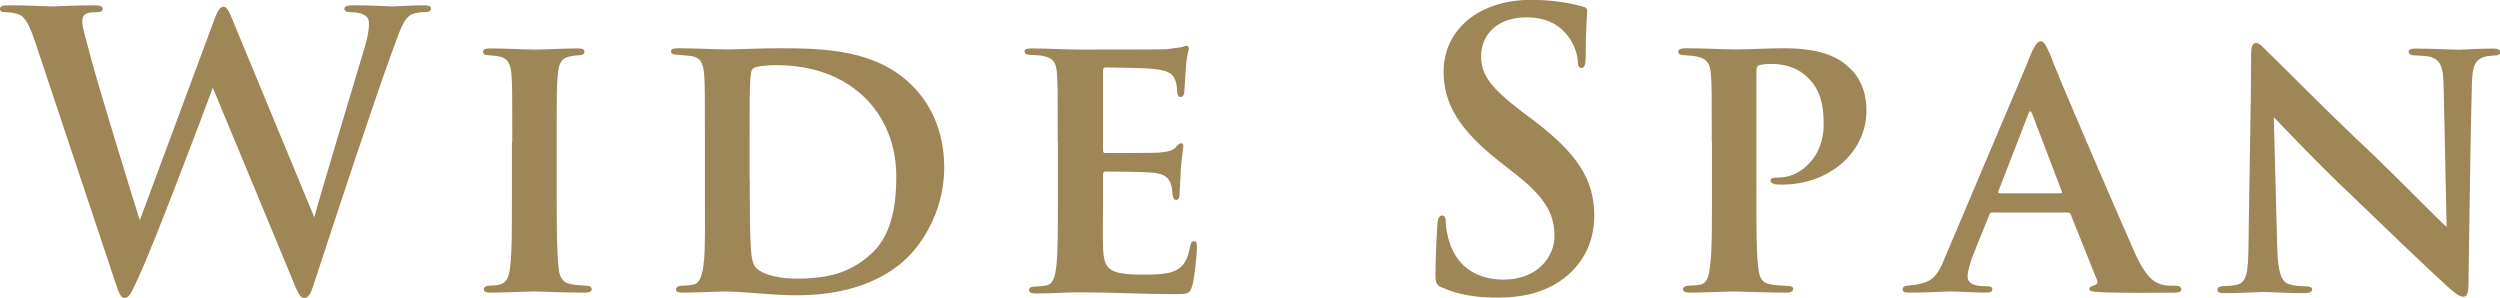
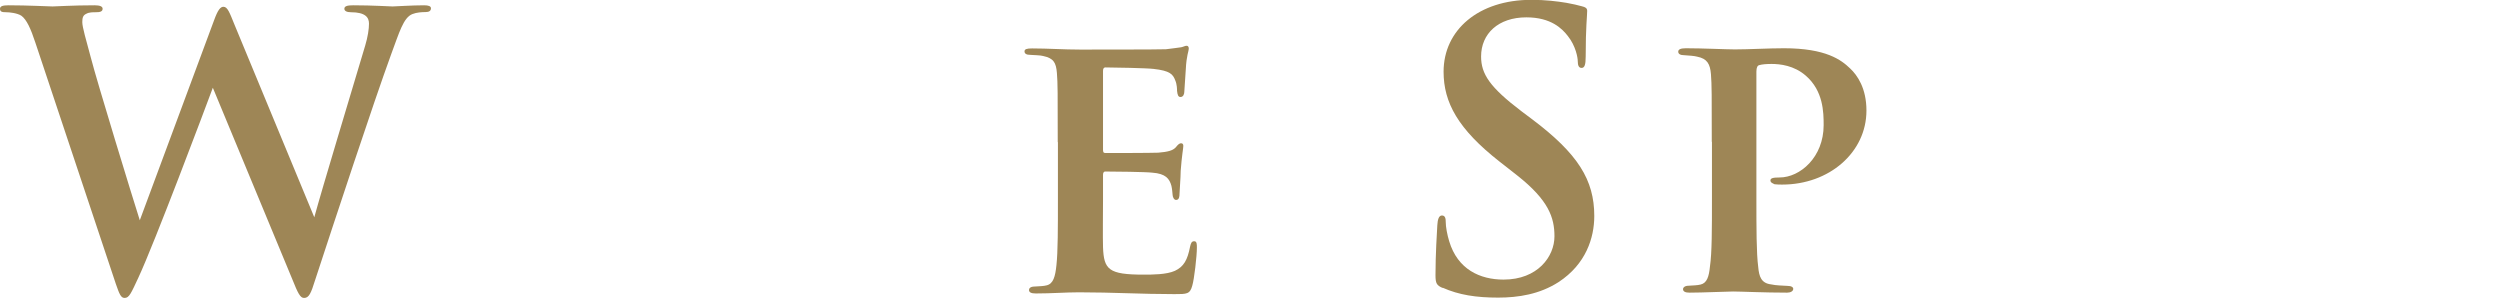
<svg xmlns="http://www.w3.org/2000/svg" id="_イヤー_2" viewBox="0 0 151.29 18.03">
  <defs>
    <style>.cls-1{fill:#9e8656;}</style>
  </defs>
  <g id="work">
    <g>
      <path class="cls-1" d="M2.14,2.58c-.28-.85-.53-1.4-.85-1.63-.25-.16-.71-.21-.92-.21-.23,0-.37-.02-.37-.21,0-.16,.18-.21,.51-.21,1.2,0,2.46,.07,2.67,.07s1.22-.07,2.55-.07c.32,0,.48,.07,.48,.21,0,.18-.18,.21-.41,.21-.18,0-.41,0-.57,.09-.21,.09-.25,.25-.25,.51,0,.3,.23,1.08,.51,2.12,.39,1.52,2.53,8.49,2.97,9.87L12.95,1.24c.23-.64,.39-.83,.57-.83,.25,0,.37,.34,.67,1.08l4.83,11.66c.44-1.63,2.28-7.7,3.08-10.39,.16-.53,.23-1.01,.23-1.33,0-.37-.21-.69-1.1-.69-.23,0-.39-.07-.39-.21,0-.16,.18-.21,.53-.21,1.22,0,2.18,.07,2.39,.07,.16,0,1.15-.07,1.91-.07,.25,0,.41,.05,.41,.18,0,.16-.12,.23-.32,.23-.23,0-.55,.02-.8,.12-.55,.21-.8,1.13-1.29,2.44-1.06,2.9-3.47,10.21-4.6,13.66-.25,.8-.37,1.08-.67,1.08-.23,0-.37-.28-.71-1.13L12.88,5.31c-.46,1.24-3.52,9.38-4.51,11.5-.44,.94-.55,1.22-.83,1.22-.23,0-.32-.25-.53-.85L2.14,2.58Z" />
-       <path class="cls-1" d="M31,8.58c0-2.99,0-3.45-.05-4.09-.05-.64-.25-.97-.69-1.06-.21-.05-.46-.07-.71-.09-.21,0-.32-.07-.32-.23,0-.12,.14-.18,.46-.18,.81,0,2.18,.07,2.69,.07,.46,0,1.82-.07,2.6-.07,.28,0,.39,.07,.39,.18,0,.16-.11,.23-.32,.23-.21,.02-.3,.02-.53,.07-.55,.09-.71,.44-.76,1.1-.07,.62-.07,1.08-.07,4.07v3.45c0,1.84,.02,3.33,.11,4.16,.05,.53,.21,.94,.8,1.01,.3,.07,.58,.07,.87,.09,.25,0,.34,.11,.34,.21,0,.14-.16,.21-.39,.21-1.36,0-2.67-.07-3.15-.07-.39,0-1.77,.07-2.58,.07-.28,0-.41-.07-.41-.21,0-.09,.09-.21,.34-.21,.28-.02,.44-.02,.62-.07,.39-.09,.57-.44,.62-.99,.12-.83,.12-2.3,.12-4.21v-3.45Z" />
-       <path class="cls-1" d="M42.66,8.58c0-2.94,0-3.45-.05-4.07-.05-.64-.18-1.06-.87-1.13l-.78-.07c-.23,0-.35-.07-.35-.21s.14-.18,.44-.18c.97,0,2.35,.07,2.97,.07,.67,0,1.84-.07,3.17-.07,2.71,0,5.84,.09,8,2.25,1.01,.99,1.95,2.62,1.95,4.97s-1.08,4.3-2.21,5.43c-.94,.92-2.92,2.3-6.71,2.3-1.47,0-3.29-.23-4.28-.23-.55,0-1.79,.07-2.64,.07-.28,0-.39-.07-.39-.21,0-.09,.12-.21,.35-.21s.46-.02,.71-.07c.78-.14,.69-2.12,.69-5.2v-3.45Zm2.71,2.16c0,2.07,.02,3.52,.05,3.89,.02,.55,.05,1.15,.25,1.47,.23,.37,1.08,.76,2.55,.76,1.93,0,3.2-.37,4.39-1.4,1.26-1.06,1.63-2.78,1.63-4.78,0-2.35-1.01-3.89-1.89-4.76-1.75-1.7-3.93-1.98-5.45-1.98-.41,0-1.15,.07-1.29,.18-.21,.16-.25,.21-.25,4.21v2.42Z" />
      <path class="cls-1" d="M64.01,8.58c0-2.99,0-3.52-.05-4.16-.05-.64-.21-.9-.83-1.03-.18-.05-.51-.05-.78-.07-.23,0-.35-.07-.35-.21s.14-.18,.46-.18c.97,0,1.89,.07,2.9,.07,.62,0,4.83,0,5.2-.02,.39-.05,.74-.09,.92-.12,.12-.02,.23-.09,.32-.09,.12,0,.14,.09,.14,.18,0,.14-.14,.41-.18,1.24-.02,.37-.05,.76-.09,1.36,0,.12-.05,.32-.23,.32-.14,0-.18-.12-.21-.37,0-.09,0-.39-.11-.64-.14-.37-.32-.58-1.31-.69-.39-.05-2.46-.09-2.92-.09-.09,0-.14,.07-.14,.21v4.76c0,.14,.02,.21,.14,.21,.48,0,2.69,0,3.2-.02,.58-.05,.87-.12,1.06-.32,.14-.18,.23-.25,.32-.25s.14,.05,.14,.16c0,.14-.09,.57-.16,1.52,0,.39-.07,1.22-.07,1.38s-.02,.37-.21,.37c-.14,0-.21-.21-.21-.32-.02-.18-.02-.3-.07-.53-.12-.44-.35-.74-1.15-.8-.41-.05-2.35-.07-2.85-.07-.11,0-.14,.09-.14,.21v1.5c0,.67-.02,2.28,0,2.87,.05,1.36,.34,1.66,2.46,1.66,.53,0,1.38,0,1.89-.23,.53-.25,.76-.64,.92-1.47,.05-.21,.09-.32,.25-.32s.16,.18,.16,.39c0,.51-.16,1.91-.28,2.3-.14,.51-.32,.51-1.08,.51-2,0-3.73-.11-5.77-.11-.83,0-1.66,.07-2.62,.07-.28,0-.41-.07-.41-.21,0-.09,.07-.21,.35-.21,.28-.02,.53-.02,.71-.07,.41-.09,.53-.53,.6-1.22,.09-.8,.09-2.3,.09-3.98v-3.45Z" />
      <path class="cls-1" d="M87.31,17.43c-.37-.16-.44-.28-.44-.78,0-1.26,.09-2.64,.11-3.01,.02-.35,.09-.6,.28-.6,.21,0,.23,.21,.23,.39,0,.3,.09,.78,.21,1.17,.51,1.7,1.86,2.32,3.29,2.32,2.07,0,3.08-1.4,3.08-2.62,0-1.13-.35-2.18-2.25-3.68l-1.06-.83c-2.53-1.98-3.4-3.59-3.4-5.45,0-2.53,2.12-4.35,5.31-4.35,.87,0,1.56,.09,2.12,.18,.39,.07,.69,.14,.94,.21,.21,.05,.32,.11,.32,.28,0,.3-.09,.97-.09,2.76,0,.51-.07,.69-.25,.69-.16,0-.23-.14-.23-.41,0-.21-.12-.92-.6-1.52-.34-.44-1.01-1.13-2.51-1.13-1.7,0-2.74,.99-2.74,2.37,0,1.06,.53,1.86,2.44,3.31l.64,.48c2.78,2.09,3.77,3.68,3.77,5.86,0,1.33-.51,2.92-2.16,4-1.15,.74-2.44,.94-3.66,.94-1.33,0-2.37-.16-3.36-.6Z" />
      <path class="cls-1" d="M103.59,8.58c0-2.8,0-3.45-.05-4.09-.05-.62-.23-.94-.83-1.06-.18-.05-.51-.07-.8-.09-.21,0-.35-.07-.35-.21s.14-.21,.46-.21c1.03,0,2.44,.07,2.97,.07,.85,0,2.02-.07,2.97-.07,2.55,0,3.47,.71,4,1.22,.44,.41,.99,1.2,.99,2.55,0,2.53-2.25,4.48-5.1,4.48-.09,0-.34,0-.46-.02-.09-.05-.25-.09-.25-.23s.16-.18,.55-.18c1.24,0,2.67-1.22,2.67-3.17,0-.78-.02-2.07-1.08-2.99-.71-.62-1.56-.71-2.07-.71-.3,0-.57,.02-.74,.07-.11,.02-.18,.14-.18,.39v7.7c0,1.75,0,3.29,.11,4.12,.05,.58,.18,.99,.78,1.06,.3,.07,.71,.07,.99,.09,.25,0,.35,.09,.35,.18,0,.14-.16,.23-.37,.23-1.36,0-2.81-.07-3.27-.07-.39,0-1.84,.07-2.64,.07-.25,0-.39-.07-.39-.21,0-.09,.09-.21,.35-.21,.28-.02,.51-.02,.71-.07,.39-.09,.51-.48,.57-1.1,.12-.8,.12-2.28,.12-4.09v-3.45Z" />
-       <path class="cls-1" d="M120.56,12.85c-.09,0-.14,.05-.18,.16l-1.01,2.51c-.18,.48-.3,.97-.3,1.2,0,.58,.71,.6,1.15,.6,.28,0,.35,.09,.35,.18,0,.16-.16,.21-.37,.21-.71,0-1.54-.07-2.25-.07-.23,0-1.38,.07-2.44,.07-.25,0-.37-.05-.37-.21,0-.11,.11-.21,.28-.21,1.45-.14,1.77-.41,2.3-1.75l4.88-11.52c.41-1.08,.64-1.52,.9-1.52,.18,0,.3,.21,.53,.71,.39,1.13,3.79,8.97,5.08,11.91,.74,1.72,1.31,2.02,1.79,2.12,.21,.05,.55,.05,.76,.05,.25,0,.34,.09,.34,.21,0,.14-.09,.21-.39,.21-.97,0-3.38,.05-4.83-.05-.21-.02-.34-.07-.34-.18,0-.09,.09-.14,.21-.18,.21-.07,.37-.14,.23-.41l-1.56-3.89c-.02-.09-.09-.14-.18-.14h-4.55Zm4.12-1.15c.11,0,.11-.05,.09-.12l-1.79-4.69c-.07-.18-.14-.23-.23,0l-1.82,4.69c-.02,.07,0,.12,.09,.12h3.66Z" />
-       <path class="cls-1" d="M136.23,3.31c0-.44,.07-.71,.3-.71,.21,0,.39,.23,.74,.58,.37,.32,3.06,3.1,6.35,6.19,1.49,1.43,4.07,4.05,4.44,4.37l-.18-8.51c-.02-1.17-.18-1.56-.74-1.77-.3-.09-.76-.09-1.04-.11-.25,0-.34-.12-.34-.23,0-.16,.23-.18,.51-.18,1.01,0,2.05,.07,2.55,.07,.25,0,1.08-.07,2.05-.07,.25,0,.44,.05,.44,.21,0,.11-.09,.21-.35,.21-.21,.02-.37,.02-.57,.07-.6,.16-.78,.55-.8,1.66-.09,2.94-.14,8.07-.21,12.16,0,.53-.12,.71-.3,.71-.25,0-.55-.25-.99-.64-1.29-1.17-3.75-3.54-5.66-5.38-2.02-1.89-4.28-4.28-4.83-4.85l.21,7.98c.05,1.49,.28,1.98,.69,2.12,.35,.12,.74,.12,1.08,.14,.21,0,.34,.07,.34,.18,0,.16-.18,.23-.46,.23-1.2,0-2-.07-2.53-.07-.25,0-1.31,.07-2.3,.07-.25,0-.44-.02-.44-.21,0-.11,.11-.21,.32-.21,.25-.02,.6-.02,.87-.09,.57-.16,.67-.67,.69-2.37,.05-4.14,.16-8.95,.16-11.52Z" />
    </g>
  </g>
</svg>